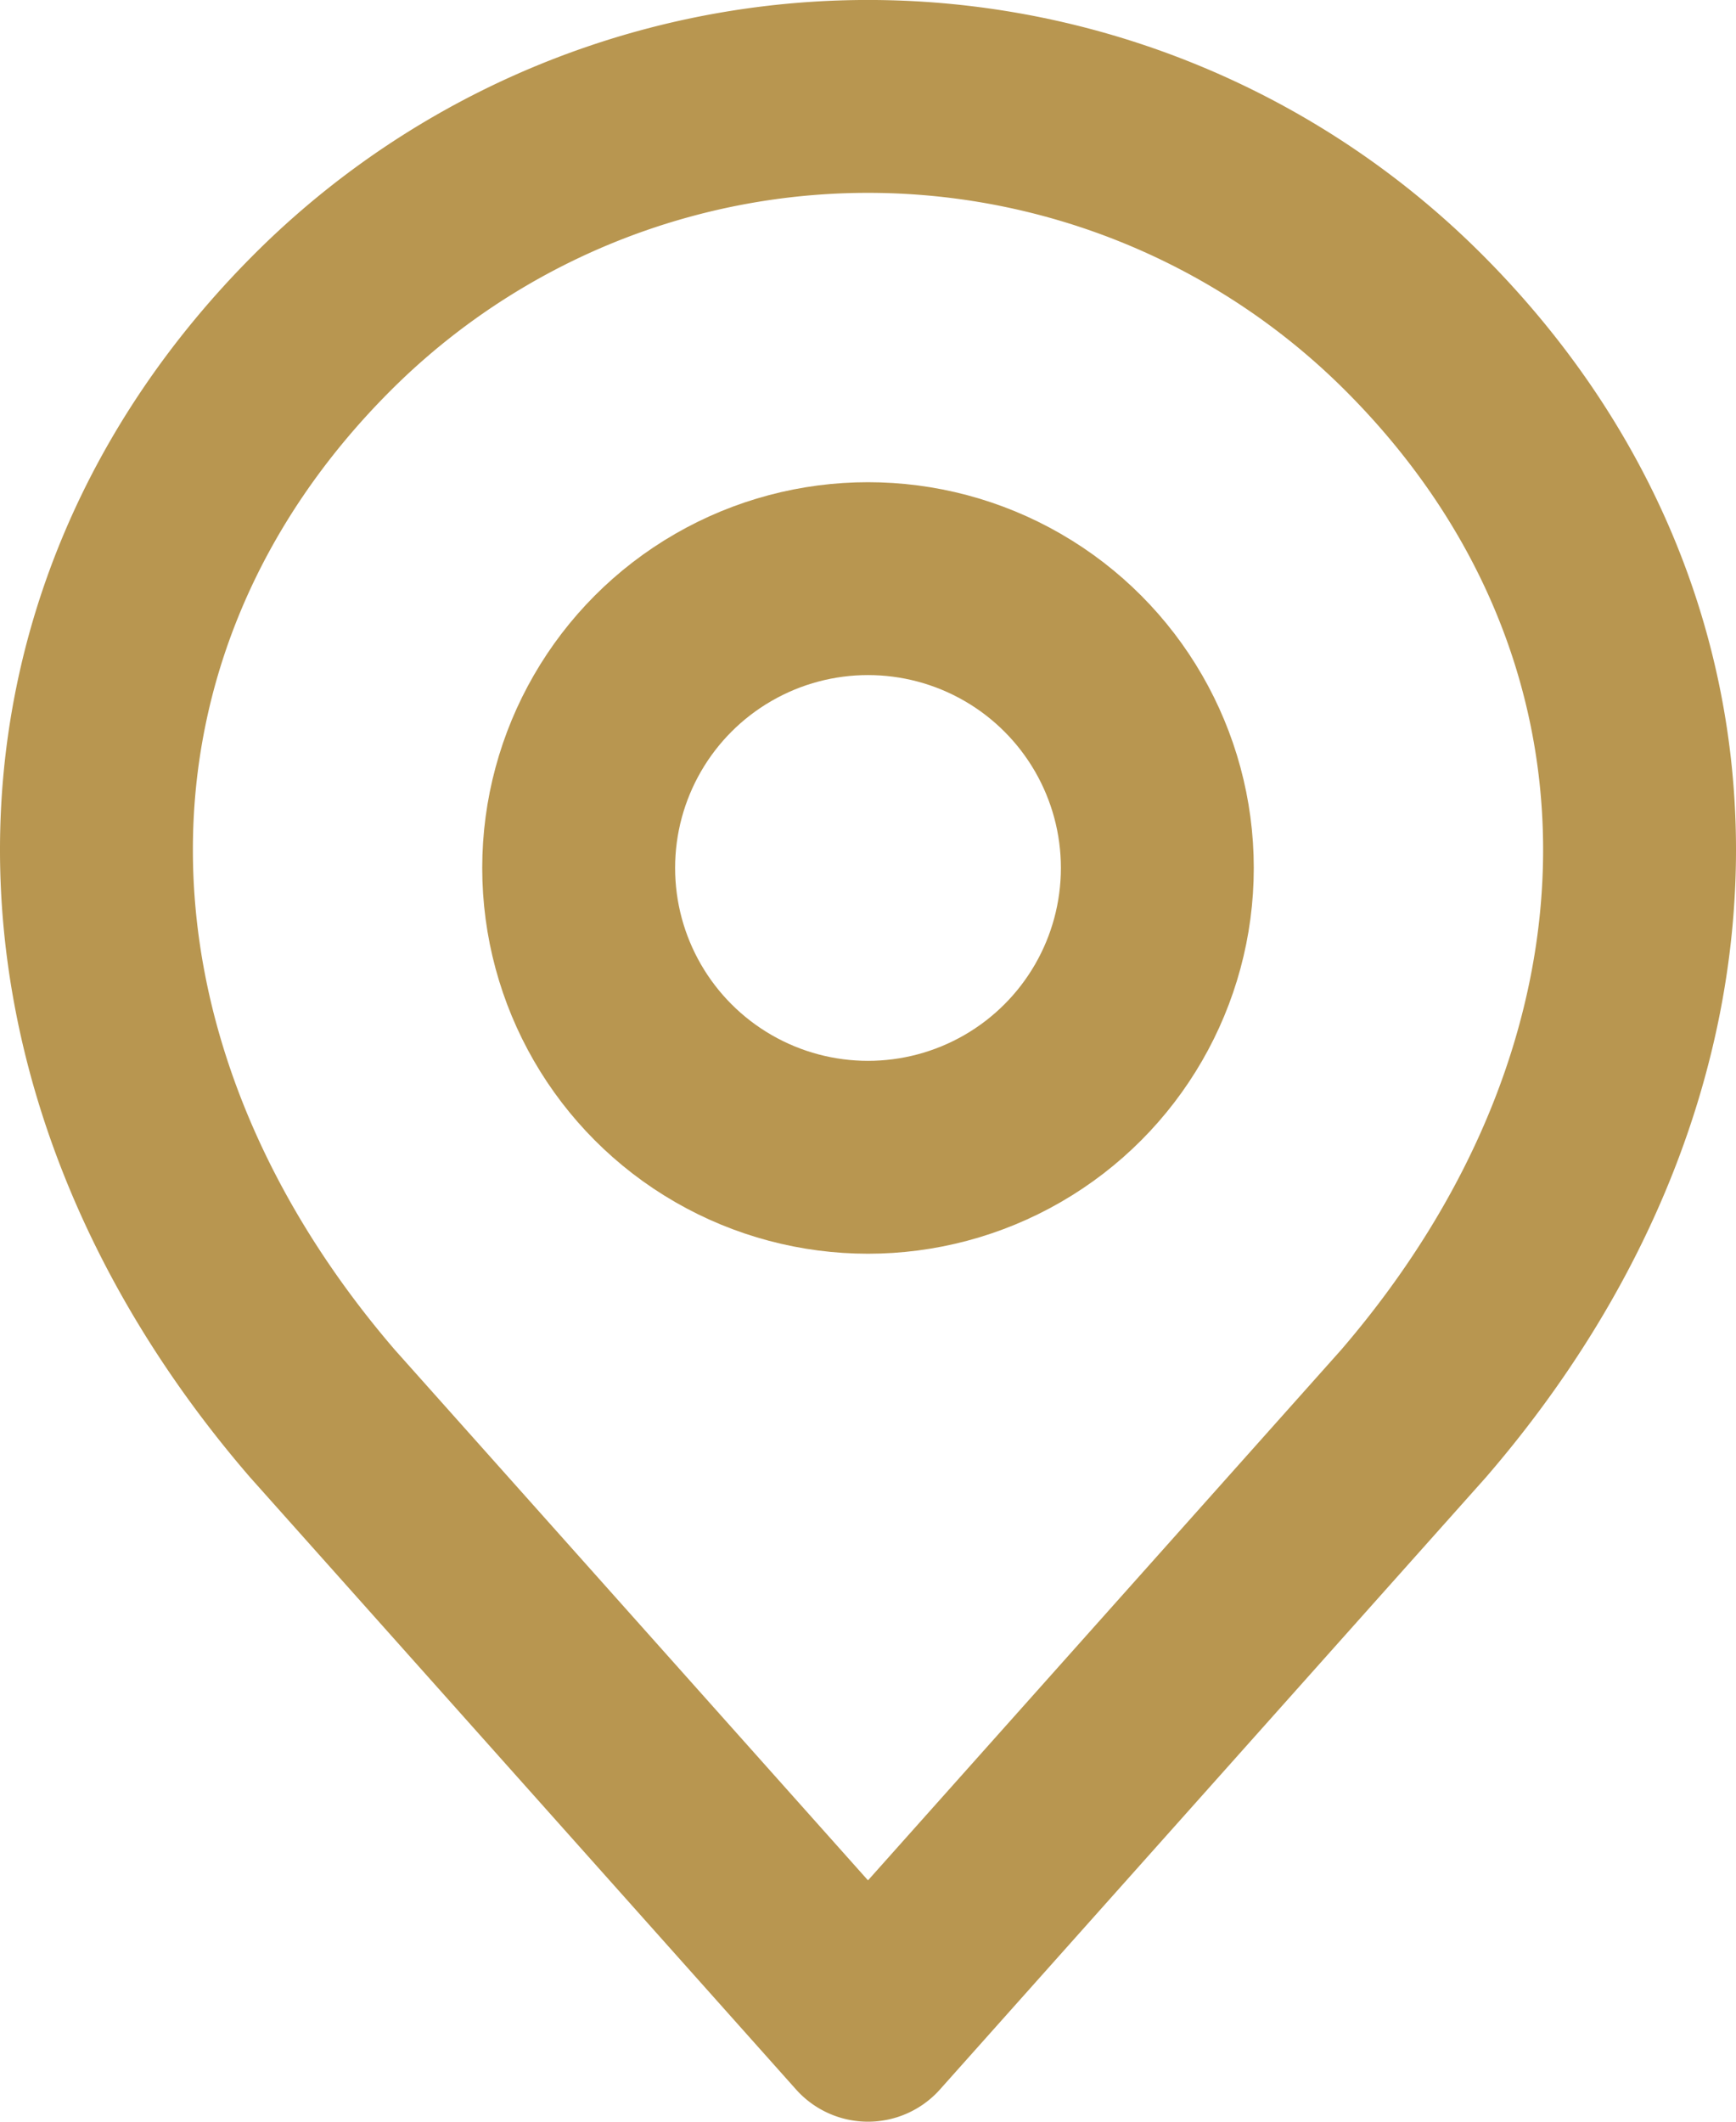
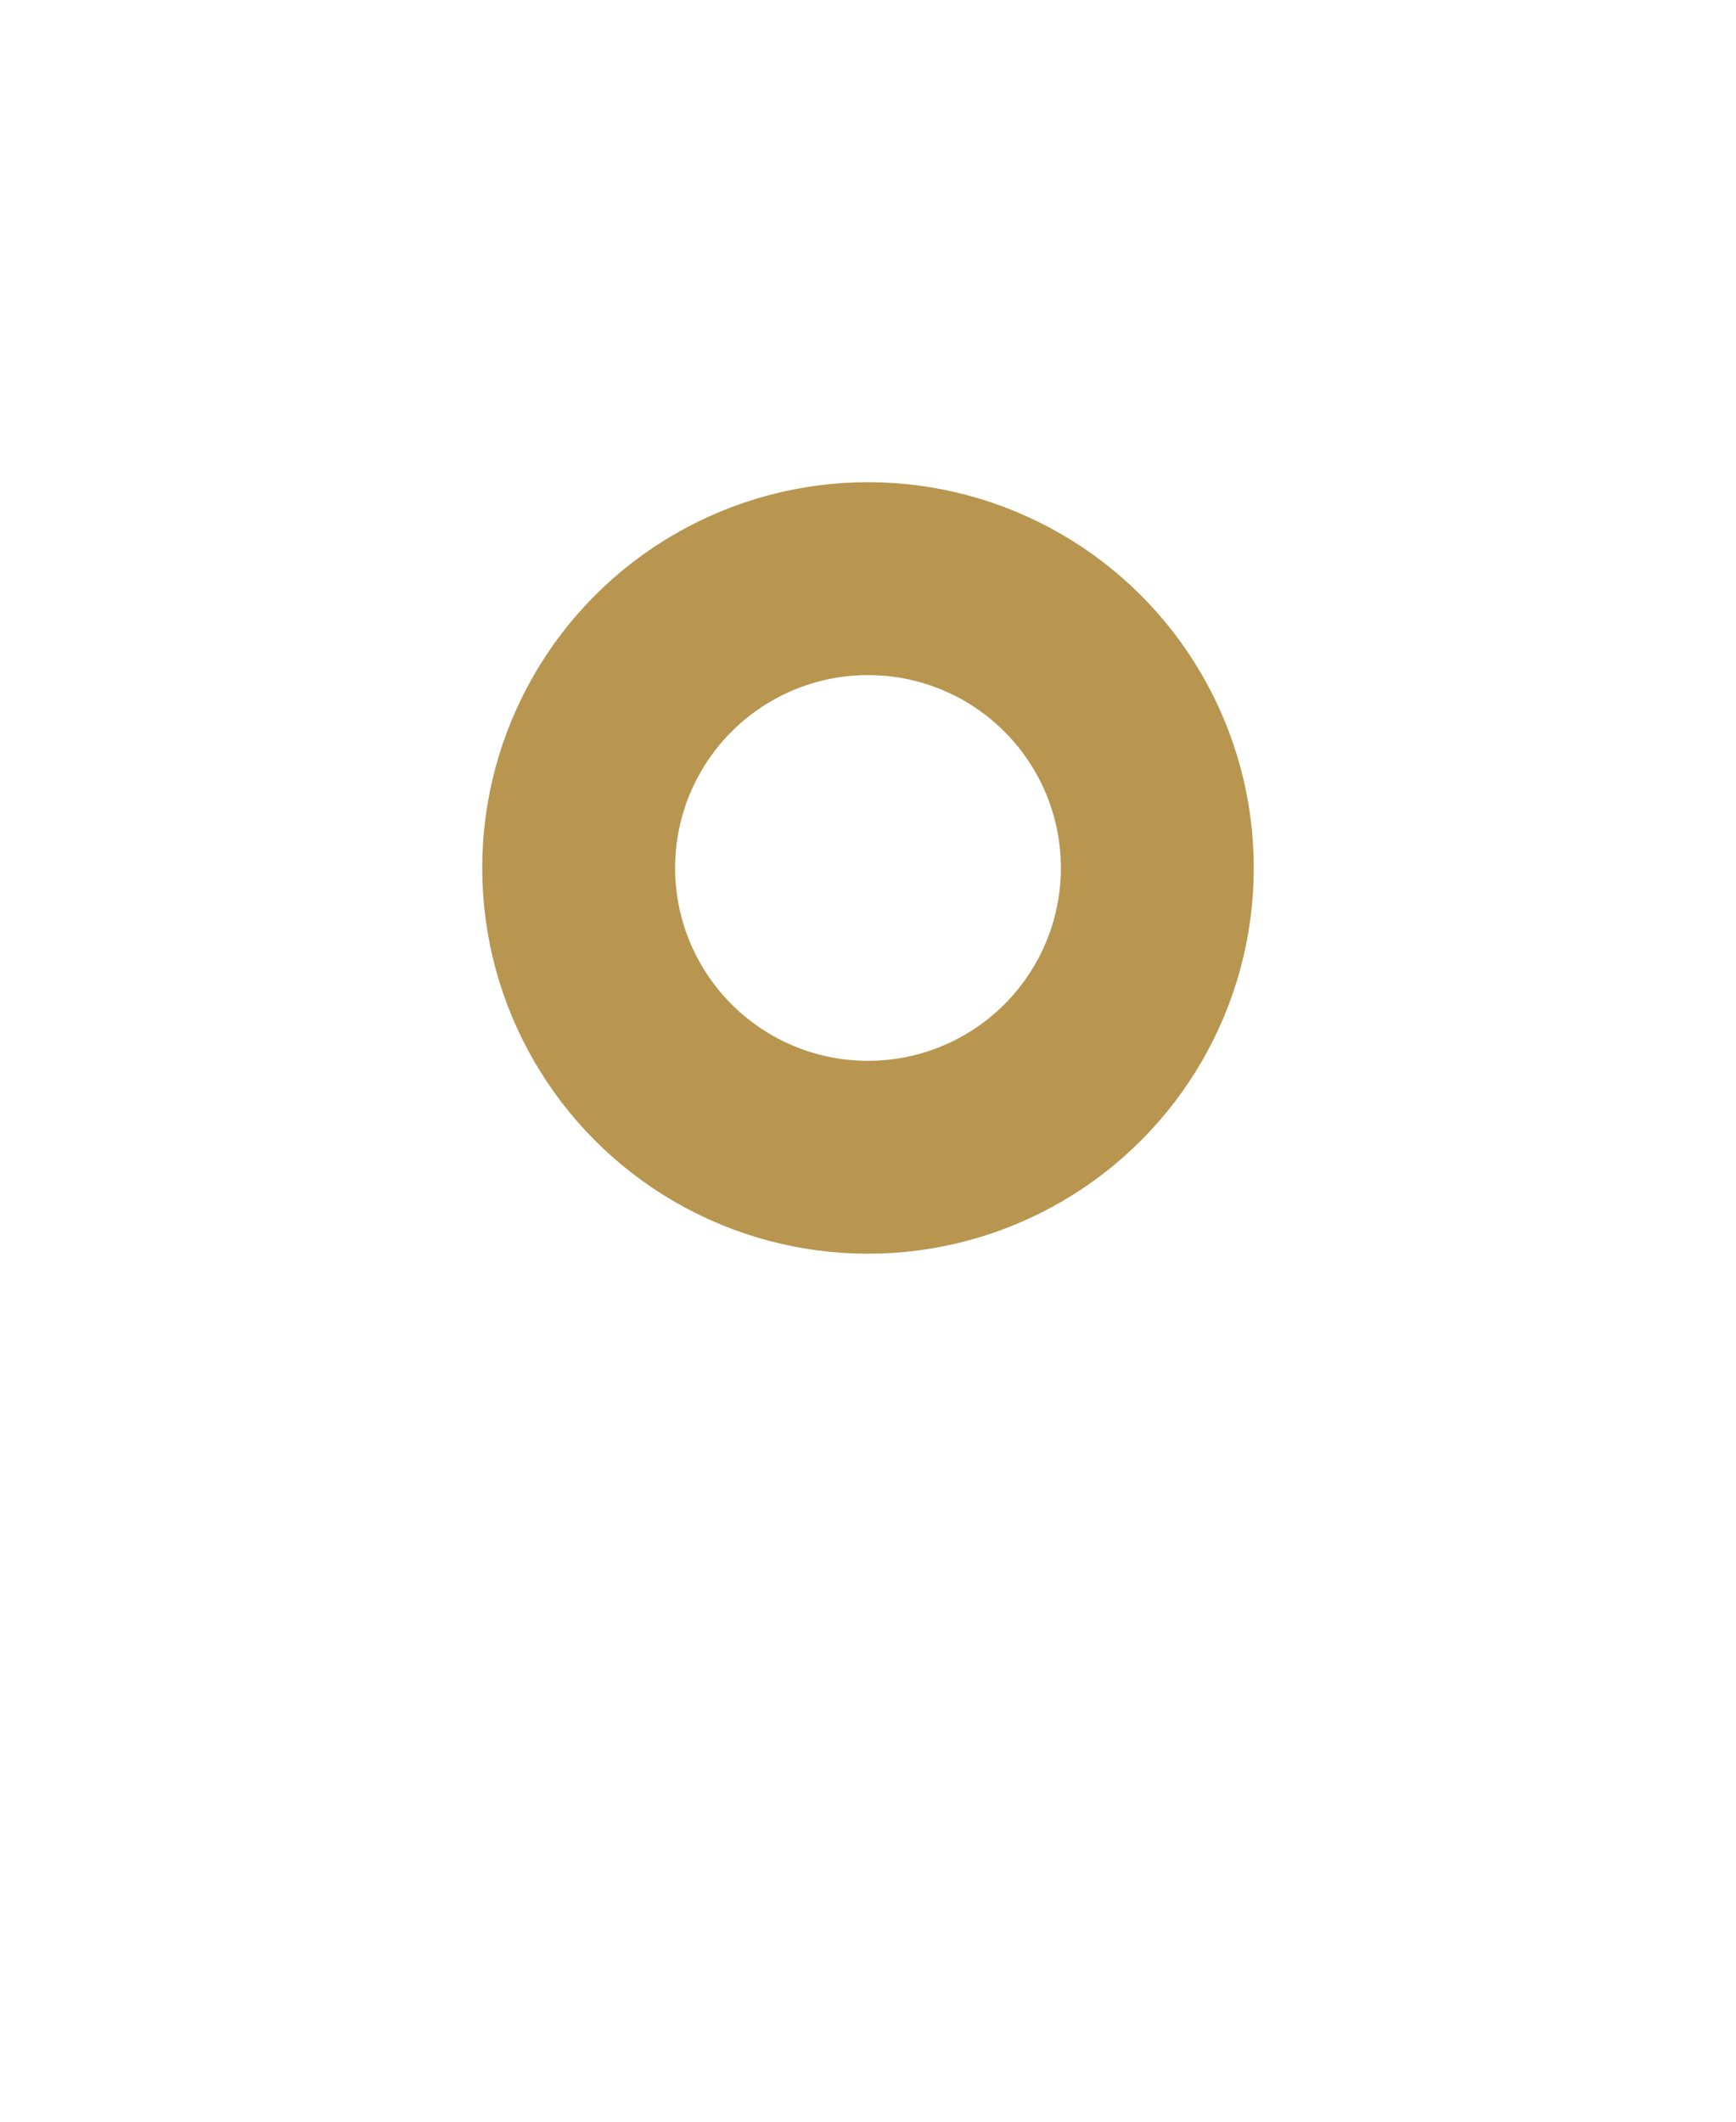
<svg xmlns="http://www.w3.org/2000/svg" width="18" height="22" viewBox="0 0 18 22">
  <g id="Groupe_205" data-name="Groupe 205" transform="translate(-143 -5427)">
    <circle id="Ellipse_9" data-name="Ellipse 9" cx="3" cy="3" r="3" transform="translate(149 5433)" fill="none" stroke="#b89650" stroke-linecap="round" stroke-linejoin="round" stroke-width="2" />
-     <path id="Tracé_20" data-name="Tracé 20" d="M17.657,16.657,12,23,6.343,16.657c-3.124-3.627-3.124-8.189,0-11.314a8,8,0,0,1,11.314,0c3.124,3.124,3.124,7.687,0,11.314Z" transform="translate(140 5425)" fill="none" stroke="#b89650" stroke-linecap="round" stroke-linejoin="round" stroke-width="2" />
  </g>
</svg>